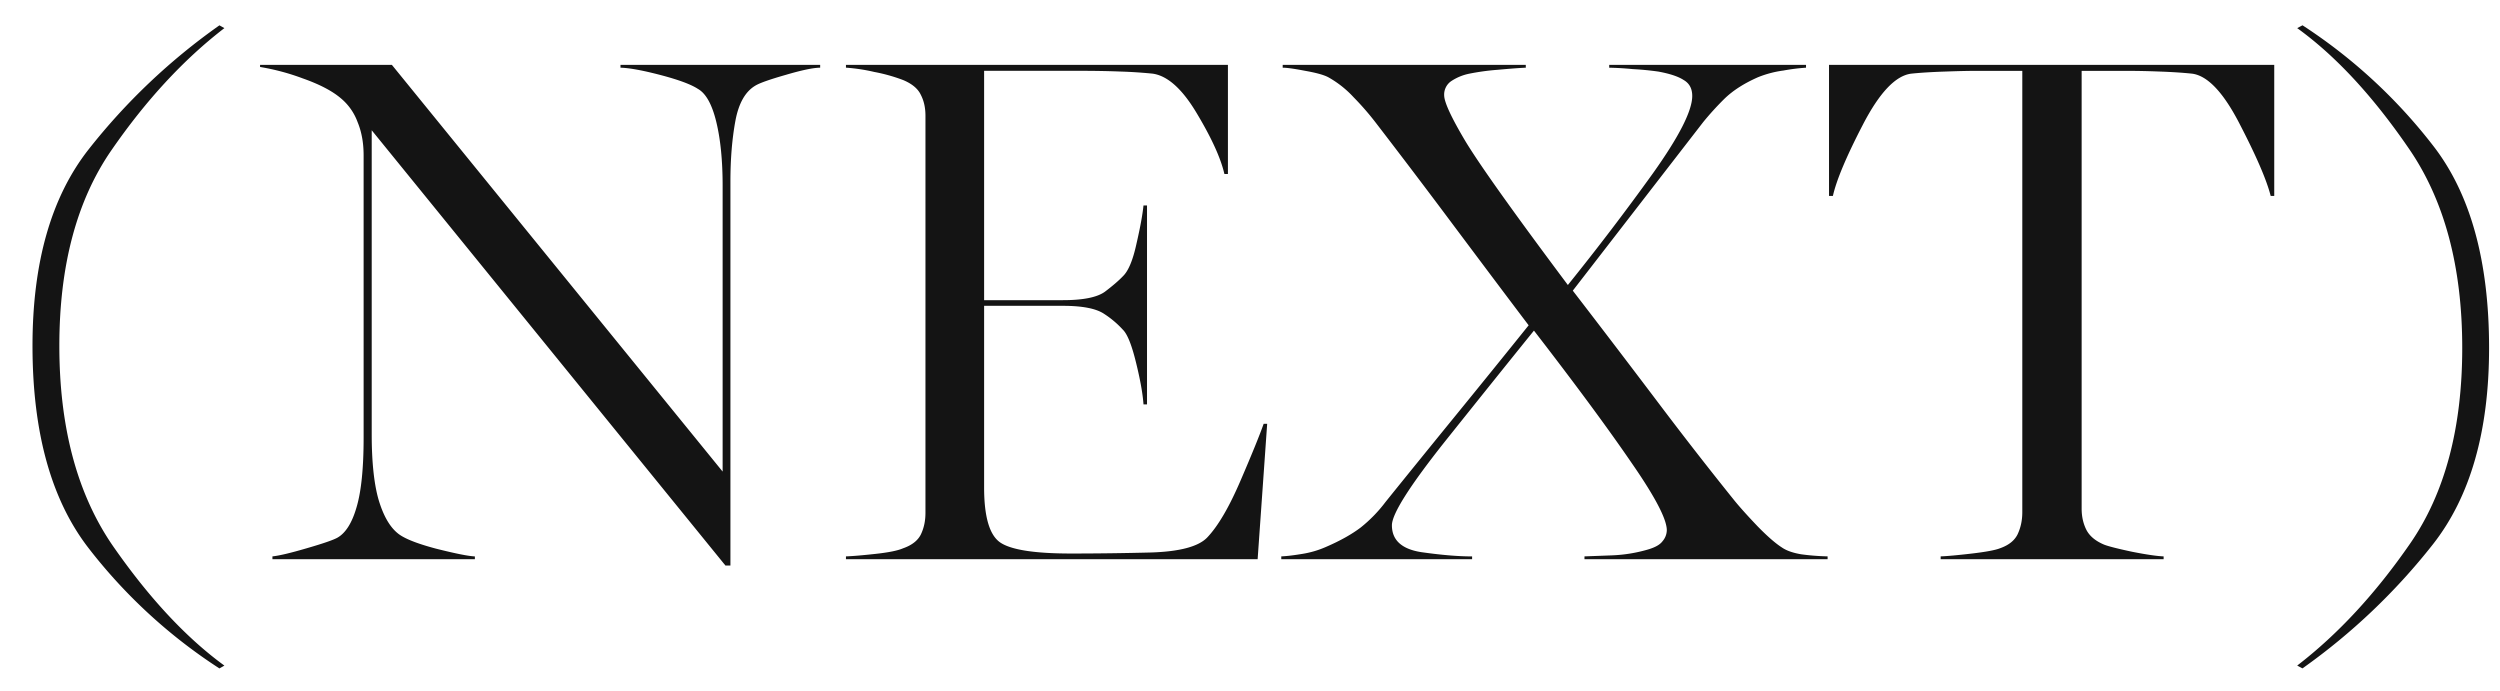
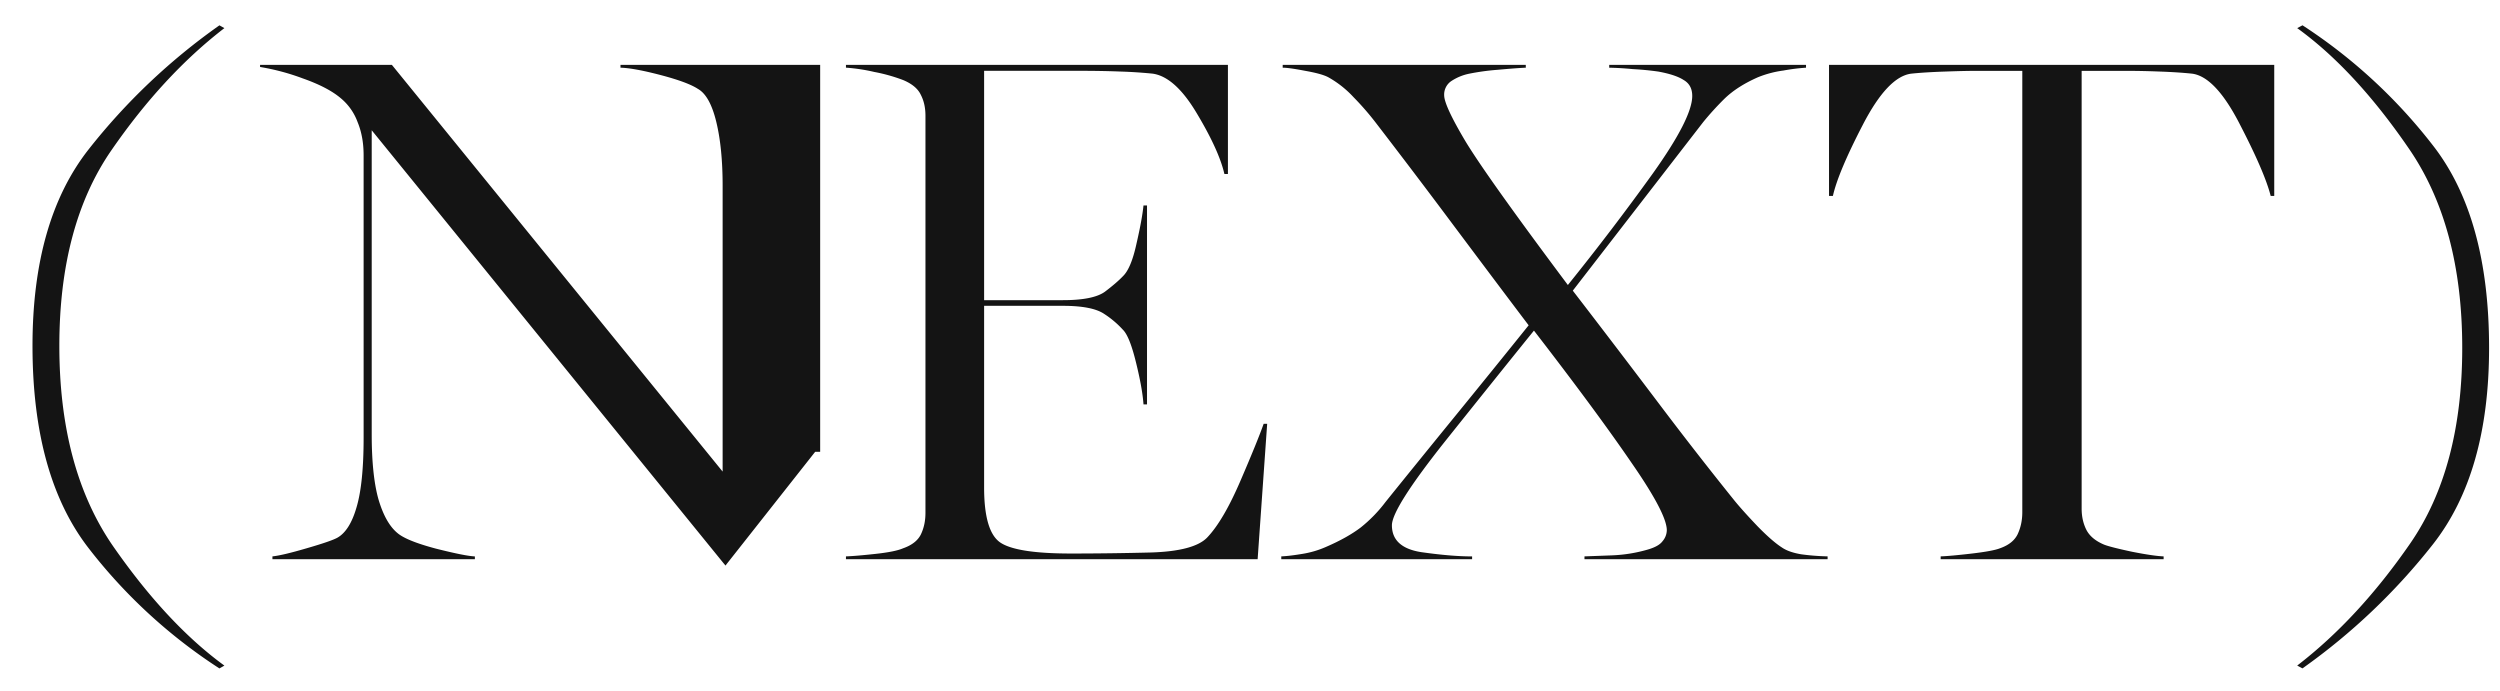
<svg xmlns="http://www.w3.org/2000/svg" width="76" height="21" fill="none">
-   <path d="M6.67 20.32a16.02 16.02 0 0 1-3.974-3.653C1.558 15.199.988 13.147.988 10.512c0-2.535.57-4.526 1.708-5.973A18.918 18.918 0 0 1 6.671.77l.15.085c-1.239.953-2.384 2.192-3.437 3.717-1.053 1.526-1.58 3.506-1.58 5.94 0 2.486.545 4.516 1.633 6.091 1.096 1.576 2.224 2.786 3.384 3.631l-.15.086Zm15.384-3.127L11.3 3.96v9.238c0 .831.068 1.49.204 1.977.143.487.336.83.58 1.031.186.158.576.315 1.17.473.595.15.99.229 1.182.236V17H8.282v-.086c.208-.021.555-.104 1.042-.247.494-.143.806-.25.935-.322.25-.143.444-.451.58-.924.143-.48.215-1.185.215-2.116V4.722c0-.38-.061-.716-.183-1.01a1.698 1.698 0 0 0-.516-.73c-.264-.223-.651-.423-1.16-.602a6.91 6.91 0 0 0-1.289-.344v-.064h4.007l10.055 12.364v-8.69c0-.767-.065-1.415-.194-1.945s-.315-.863-.558-.999c-.208-.136-.584-.276-1.128-.419-.544-.143-.953-.218-1.225-.225v-.086h6.07v.086c-.2 0-.545.071-1.032.214-.48.137-.787.244-.924.323-.315.179-.522.54-.622 1.085-.1.544-.15 1.156-.15 1.837v11.676h-.151ZM25.717 17v-.086c.2-.007.498-.032.891-.075.401-.043.684-.1.849-.172.265-.093.444-.233.537-.419.093-.193.14-.412.14-.655V3.519c0-.244-.047-.455-.14-.634-.086-.186-.265-.337-.537-.451a5.151 5.151 0 0 0-.88-.247 5.428 5.428 0 0 0-.86-.13v-.085h11.612V5.29h-.107c-.108-.473-.383-1.081-.828-1.826-.444-.752-.895-1.16-1.353-1.225a14.23 14.23 0 0 0-.977-.064 29.955 29.955 0 0 0-1.107-.022h-3.04v6.972h2.395c.616 0 1.043-.086 1.279-.258.236-.179.419-.336.548-.472.164-.158.3-.484.408-.978.114-.494.186-.884.215-1.17h.107v6.047h-.107c-.022-.322-.097-.745-.226-1.268-.129-.53-.261-.863-.397-.999a2.895 2.895 0 0 0-.57-.483c-.243-.165-.662-.247-1.257-.247h-2.395v5.521c0 .895.165 1.454.494 1.676.33.222 1.046.333 2.149.333.773 0 1.59-.01 2.449-.032.86-.029 1.421-.18 1.686-.451.33-.344.67-.924 1.02-1.74.352-.817.584-1.39.7-1.72h.107L38.232 17H25.716Zm13.234 0v-.086c.165-.007.376-.032.634-.075a2.9 2.9 0 0 0 .73-.215c.43-.186.781-.383 1.053-.59a4.29 4.29 0 0 0 .752-.774c.623-.774 1.329-1.644 2.116-2.61a506.43 506.43 0 0 0 2.235-2.761c-.43-.566-1.178-1.562-2.245-2.987a258.882 258.882 0 0 0-2.417-3.19 8.45 8.45 0 0 0-.656-.752 3.12 3.12 0 0 0-.773-.612c-.136-.072-.369-.136-.698-.194-.33-.064-.559-.096-.688-.096v-.086h7.39v.086c-.178.007-.465.028-.859.064a7.087 7.087 0 0 0-.859.118 1.54 1.54 0 0 0-.548.226.493.493 0 0 0-.215.43c0 .207.215.673.645 1.396.437.723 1.475 2.18 3.115 4.372a77.195 77.195 0 0 0 2.578-3.384c.802-1.124 1.203-1.912 1.203-2.363 0-.222-.086-.383-.258-.483-.164-.108-.422-.194-.773-.258a8.802 8.802 0 0 0-.773-.075 9.327 9.327 0 0 0-.72-.043v-.086h5.983v.086a5.884 5.884 0 0 0-.687.086 3.2 3.2 0 0 0-.774.204c-.422.186-.762.404-1.02.655a9.06 9.06 0 0 0-.645.709l-3.964 5.124c.91 1.182 1.837 2.399 2.783 3.652a118.999 118.999 0 0 0 2.148 2.75c.165.2.394.455.688.763.293.3.54.516.74.644.137.094.33.162.58.205.252.035.52.057.807.064V17h-7.391v-.086l.86-.032a4.488 4.488 0 0 0 1.052-.172c.23-.065.383-.15.462-.258a.528.528 0 0 0 .129-.333c0-.336-.358-1.02-1.074-2.052-.71-1.038-1.698-2.377-2.965-4.017-.724.895-1.626 2.02-2.707 3.373-1.074 1.353-1.611 2.202-1.611 2.546 0 .45.297.723.891.816.602.086 1.117.13 1.547.13V17h-5.8Zm20.045 0v-.086c.2-.007.516-.036.945-.086.43-.05.717-.104.86-.161.265-.093.444-.236.537-.43.093-.2.14-.422.14-.666V2.154H60.07c-.222 0-.54.007-.956.022-.415.014-.755.036-1.02.064-.473.065-.96.58-1.461 1.547-.502.967-.806 1.69-.913 2.17h-.118V1.972h13.535v3.985h-.108c-.121-.48-.433-1.203-.934-2.17-.494-.967-.978-1.482-1.45-1.547-.265-.028-.588-.05-.967-.064-.38-.015-.716-.022-1.01-.022h-1.386v13.31c0 .243.05.462.15.655.1.186.28.333.538.44.129.05.412.122.848.215.437.086.756.133.956.14V17h-6.778Zm11 3.32-.161-.087c1.239-.952 2.385-2.191 3.438-3.716 1.052-1.526 1.579-3.506 1.579-5.94 0-2.486-.548-4.516-1.644-6.092-1.088-1.582-2.213-2.793-3.373-3.63l.161-.086A16.103 16.103 0 0 1 73.96 4.42c1.139 1.46 1.708 3.513 1.708 6.155 0 2.535-.57 4.526-1.708 5.973a19.039 19.039 0 0 1-3.964 3.77Z" fill="#141414" />
+   <path d="M6.67 20.32a16.02 16.02 0 0 1-3.974-3.653C1.558 15.199.988 13.147.988 10.512c0-2.535.57-4.526 1.708-5.973A18.918 18.918 0 0 1 6.671.77l.15.085c-1.239.953-2.384 2.192-3.437 3.717-1.053 1.526-1.58 3.506-1.58 5.94 0 2.486.545 4.516 1.633 6.091 1.096 1.576 2.224 2.786 3.384 3.631l-.15.086Zm15.384-3.127L11.3 3.96v9.238c0 .831.068 1.49.204 1.977.143.487.336.83.58 1.031.186.158.576.315 1.17.473.595.15.99.229 1.182.236V17H8.282v-.086c.208-.021.555-.104 1.042-.247.494-.143.806-.25.935-.322.25-.143.444-.451.58-.924.143-.48.215-1.185.215-2.116V4.722c0-.38-.061-.716-.183-1.01a1.698 1.698 0 0 0-.516-.73c-.264-.223-.651-.423-1.16-.602a6.91 6.91 0 0 0-1.289-.344v-.064h4.007l10.055 12.364v-8.69c0-.767-.065-1.415-.194-1.945s-.315-.863-.558-.999c-.208-.136-.584-.276-1.128-.419-.544-.143-.953-.218-1.225-.225v-.086h6.07v.086v11.676h-.151ZM25.717 17v-.086c.2-.007.498-.032.891-.075.401-.043.684-.1.849-.172.265-.093.444-.233.537-.419.093-.193.14-.412.14-.655V3.519c0-.244-.047-.455-.14-.634-.086-.186-.265-.337-.537-.451a5.151 5.151 0 0 0-.88-.247 5.428 5.428 0 0 0-.86-.13v-.085h11.612V5.29h-.107c-.108-.473-.383-1.081-.828-1.826-.444-.752-.895-1.16-1.353-1.225a14.23 14.23 0 0 0-.977-.064 29.955 29.955 0 0 0-1.107-.022h-3.04v6.972h2.395c.616 0 1.043-.086 1.279-.258.236-.179.419-.336.548-.472.164-.158.3-.484.408-.978.114-.494.186-.884.215-1.17h.107v6.047h-.107c-.022-.322-.097-.745-.226-1.268-.129-.53-.261-.863-.397-.999a2.895 2.895 0 0 0-.57-.483c-.243-.165-.662-.247-1.257-.247h-2.395v5.521c0 .895.165 1.454.494 1.676.33.222 1.046.333 2.149.333.773 0 1.59-.01 2.449-.032.86-.029 1.421-.18 1.686-.451.33-.344.67-.924 1.02-1.74.352-.817.584-1.39.7-1.72h.107L38.232 17H25.716Zm13.234 0v-.086c.165-.007.376-.032.634-.075a2.9 2.9 0 0 0 .73-.215c.43-.186.781-.383 1.053-.59a4.29 4.29 0 0 0 .752-.774c.623-.774 1.329-1.644 2.116-2.61a506.43 506.43 0 0 0 2.235-2.761c-.43-.566-1.178-1.562-2.245-2.987a258.882 258.882 0 0 0-2.417-3.19 8.45 8.45 0 0 0-.656-.752 3.12 3.12 0 0 0-.773-.612c-.136-.072-.369-.136-.698-.194-.33-.064-.559-.096-.688-.096v-.086h7.39v.086c-.178.007-.465.028-.859.064a7.087 7.087 0 0 0-.859.118 1.54 1.54 0 0 0-.548.226.493.493 0 0 0-.215.43c0 .207.215.673.645 1.396.437.723 1.475 2.18 3.115 4.372a77.195 77.195 0 0 0 2.578-3.384c.802-1.124 1.203-1.912 1.203-2.363 0-.222-.086-.383-.258-.483-.164-.108-.422-.194-.773-.258a8.802 8.802 0 0 0-.773-.075 9.327 9.327 0 0 0-.72-.043v-.086h5.983v.086a5.884 5.884 0 0 0-.687.086 3.2 3.2 0 0 0-.774.204c-.422.186-.762.404-1.02.655a9.06 9.06 0 0 0-.645.709l-3.964 5.124c.91 1.182 1.837 2.399 2.783 3.652a118.999 118.999 0 0 0 2.148 2.75c.165.2.394.455.688.763.293.3.54.516.74.644.137.094.33.162.58.205.252.035.52.057.807.064V17h-7.391v-.086l.86-.032a4.488 4.488 0 0 0 1.052-.172c.23-.065.383-.15.462-.258a.528.528 0 0 0 .129-.333c0-.336-.358-1.02-1.074-2.052-.71-1.038-1.698-2.377-2.965-4.017-.724.895-1.626 2.02-2.707 3.373-1.074 1.353-1.611 2.202-1.611 2.546 0 .45.297.723.891.816.602.086 1.117.13 1.547.13V17h-5.8Zm20.045 0v-.086c.2-.007.516-.036.945-.086.43-.05.717-.104.86-.161.265-.093.444-.236.537-.43.093-.2.14-.422.14-.666V2.154H60.07c-.222 0-.54.007-.956.022-.415.014-.755.036-1.02.064-.473.065-.96.58-1.461 1.547-.502.967-.806 1.69-.913 2.17h-.118V1.972h13.535v3.985h-.108c-.121-.48-.433-1.203-.934-2.17-.494-.967-.978-1.482-1.45-1.547-.265-.028-.588-.05-.967-.064-.38-.015-.716-.022-1.01-.022h-1.386v13.31c0 .243.05.462.15.655.1.186.28.333.538.44.129.05.412.122.848.215.437.086.756.133.956.14V17h-6.778Zm11 3.32-.161-.087c1.239-.952 2.385-2.191 3.438-3.716 1.052-1.526 1.579-3.506 1.579-5.94 0-2.486-.548-4.516-1.644-6.092-1.088-1.582-2.213-2.793-3.373-3.63l.161-.086A16.103 16.103 0 0 1 73.96 4.42c1.139 1.46 1.708 3.513 1.708 6.155 0 2.535-.57 4.526-1.708 5.973a19.039 19.039 0 0 1-3.964 3.77Z" fill="#141414" />
</svg>